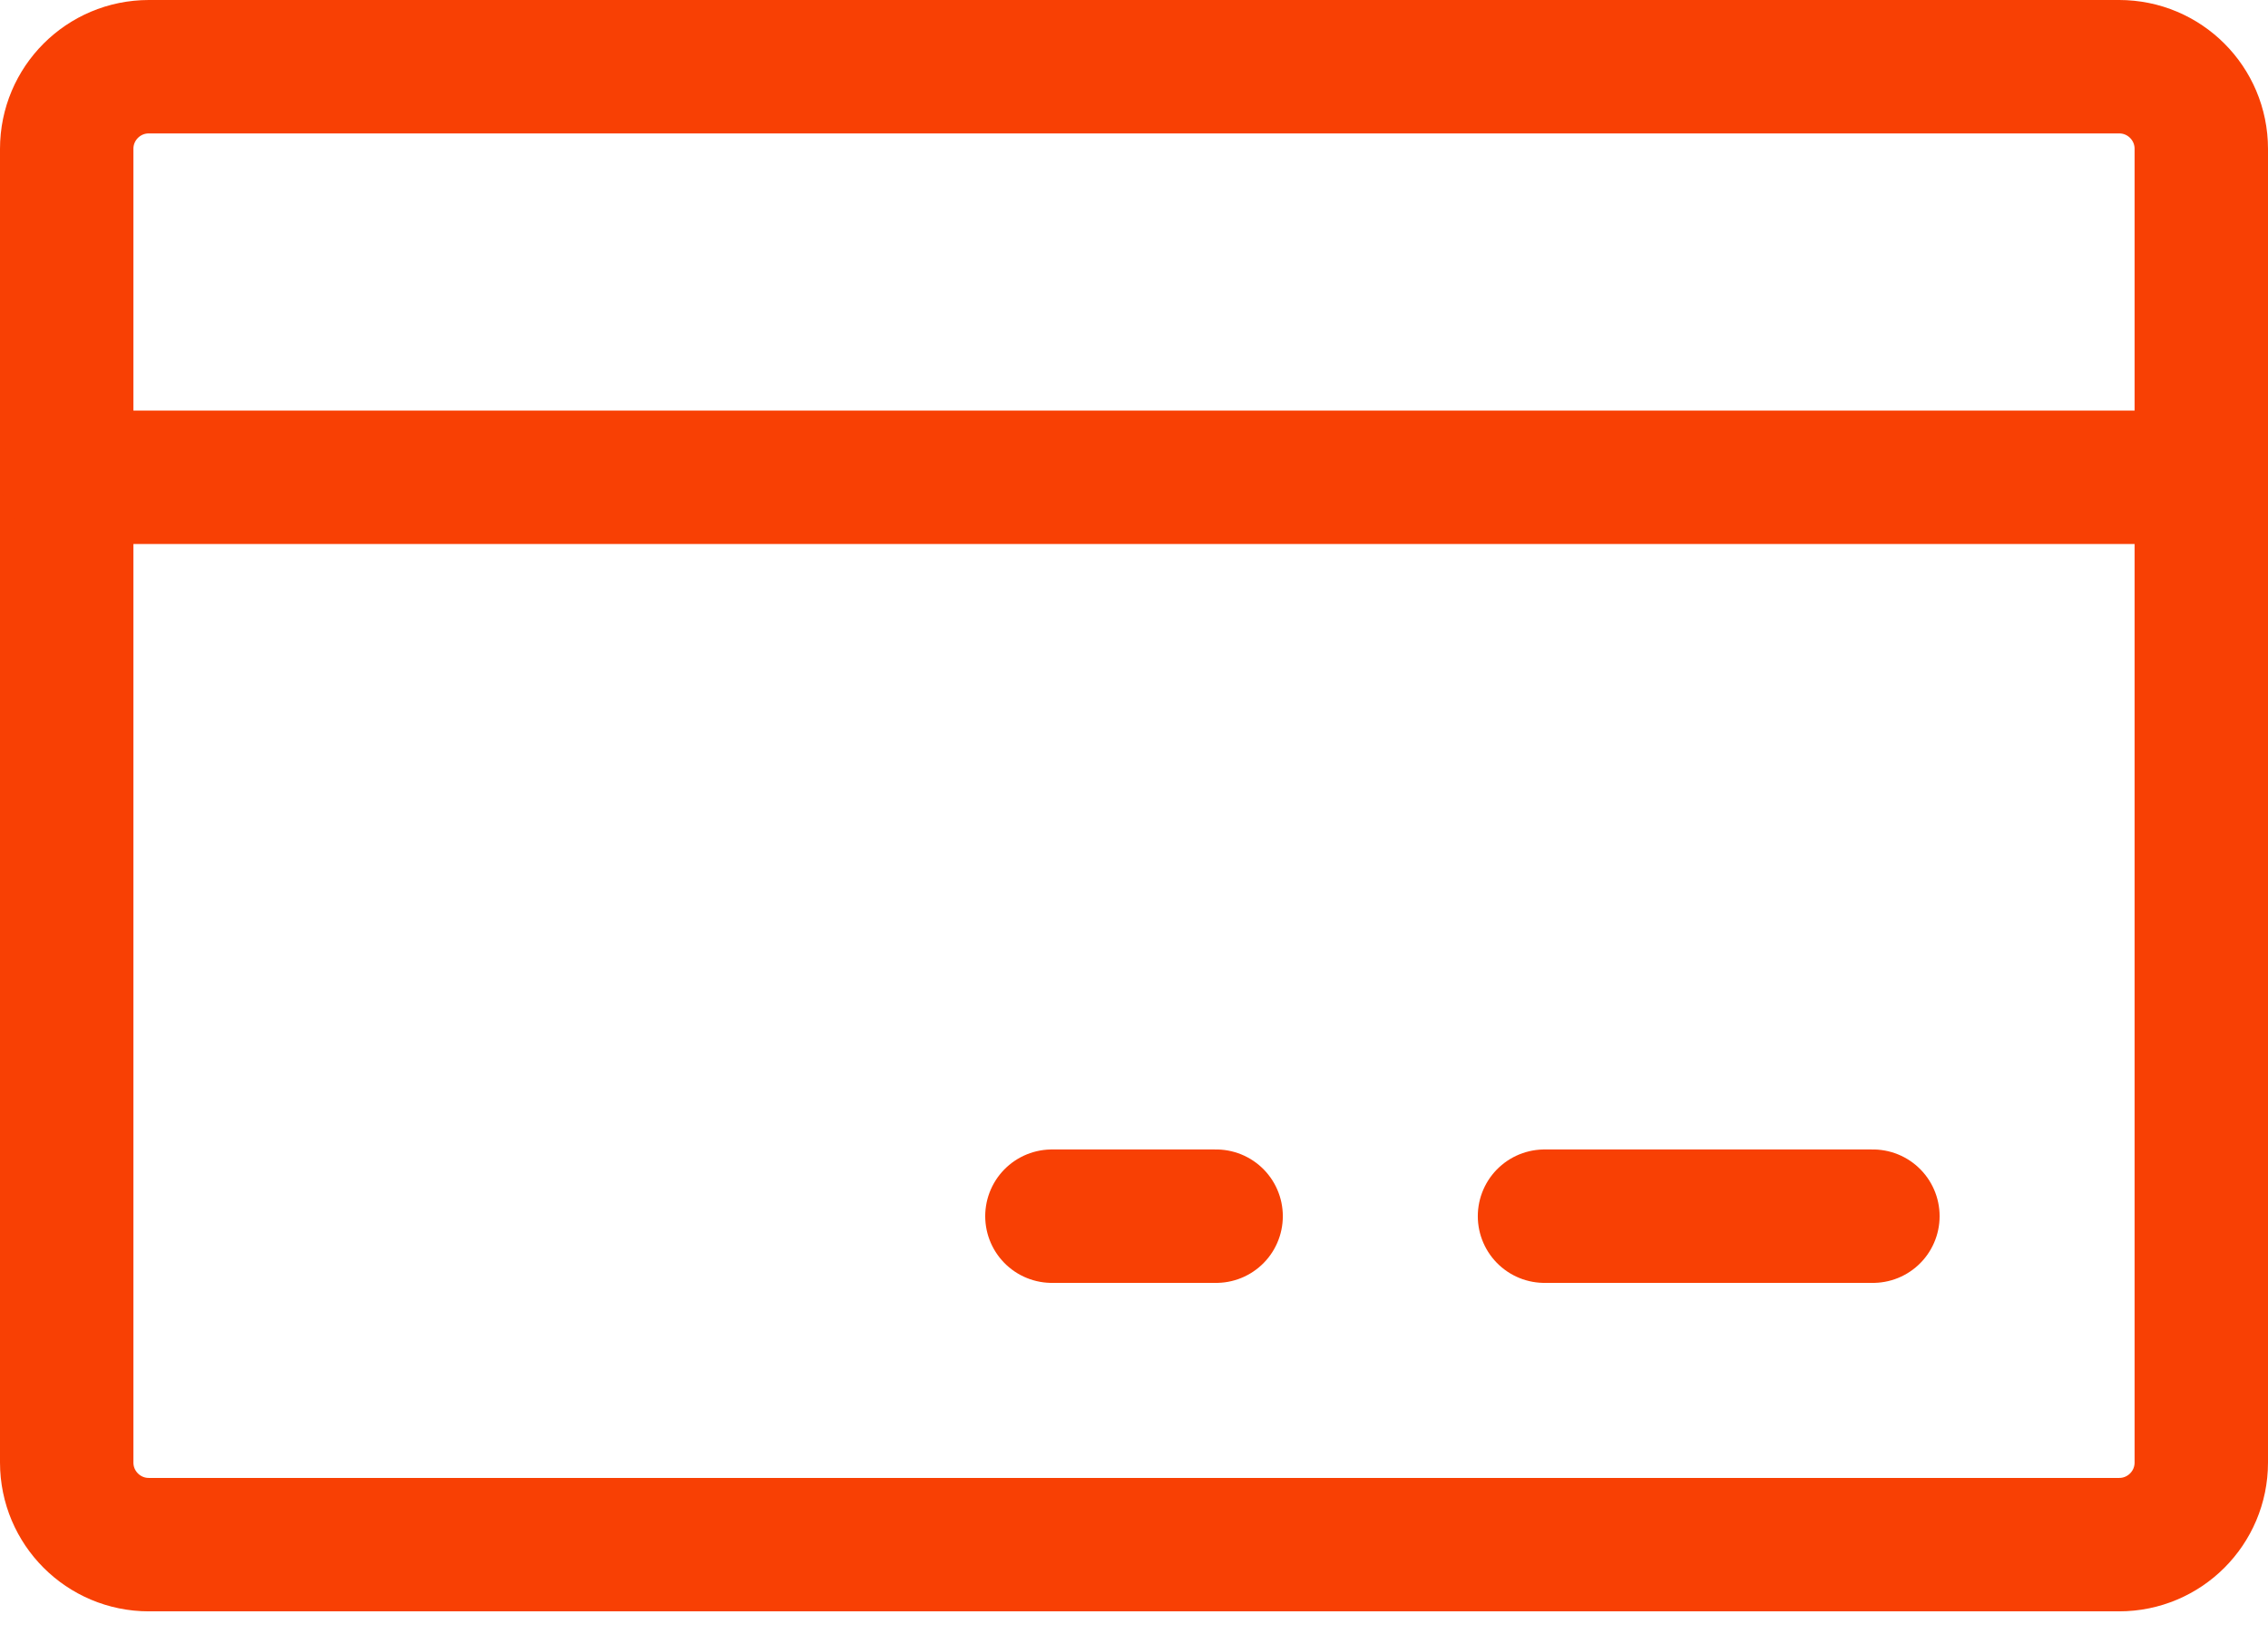
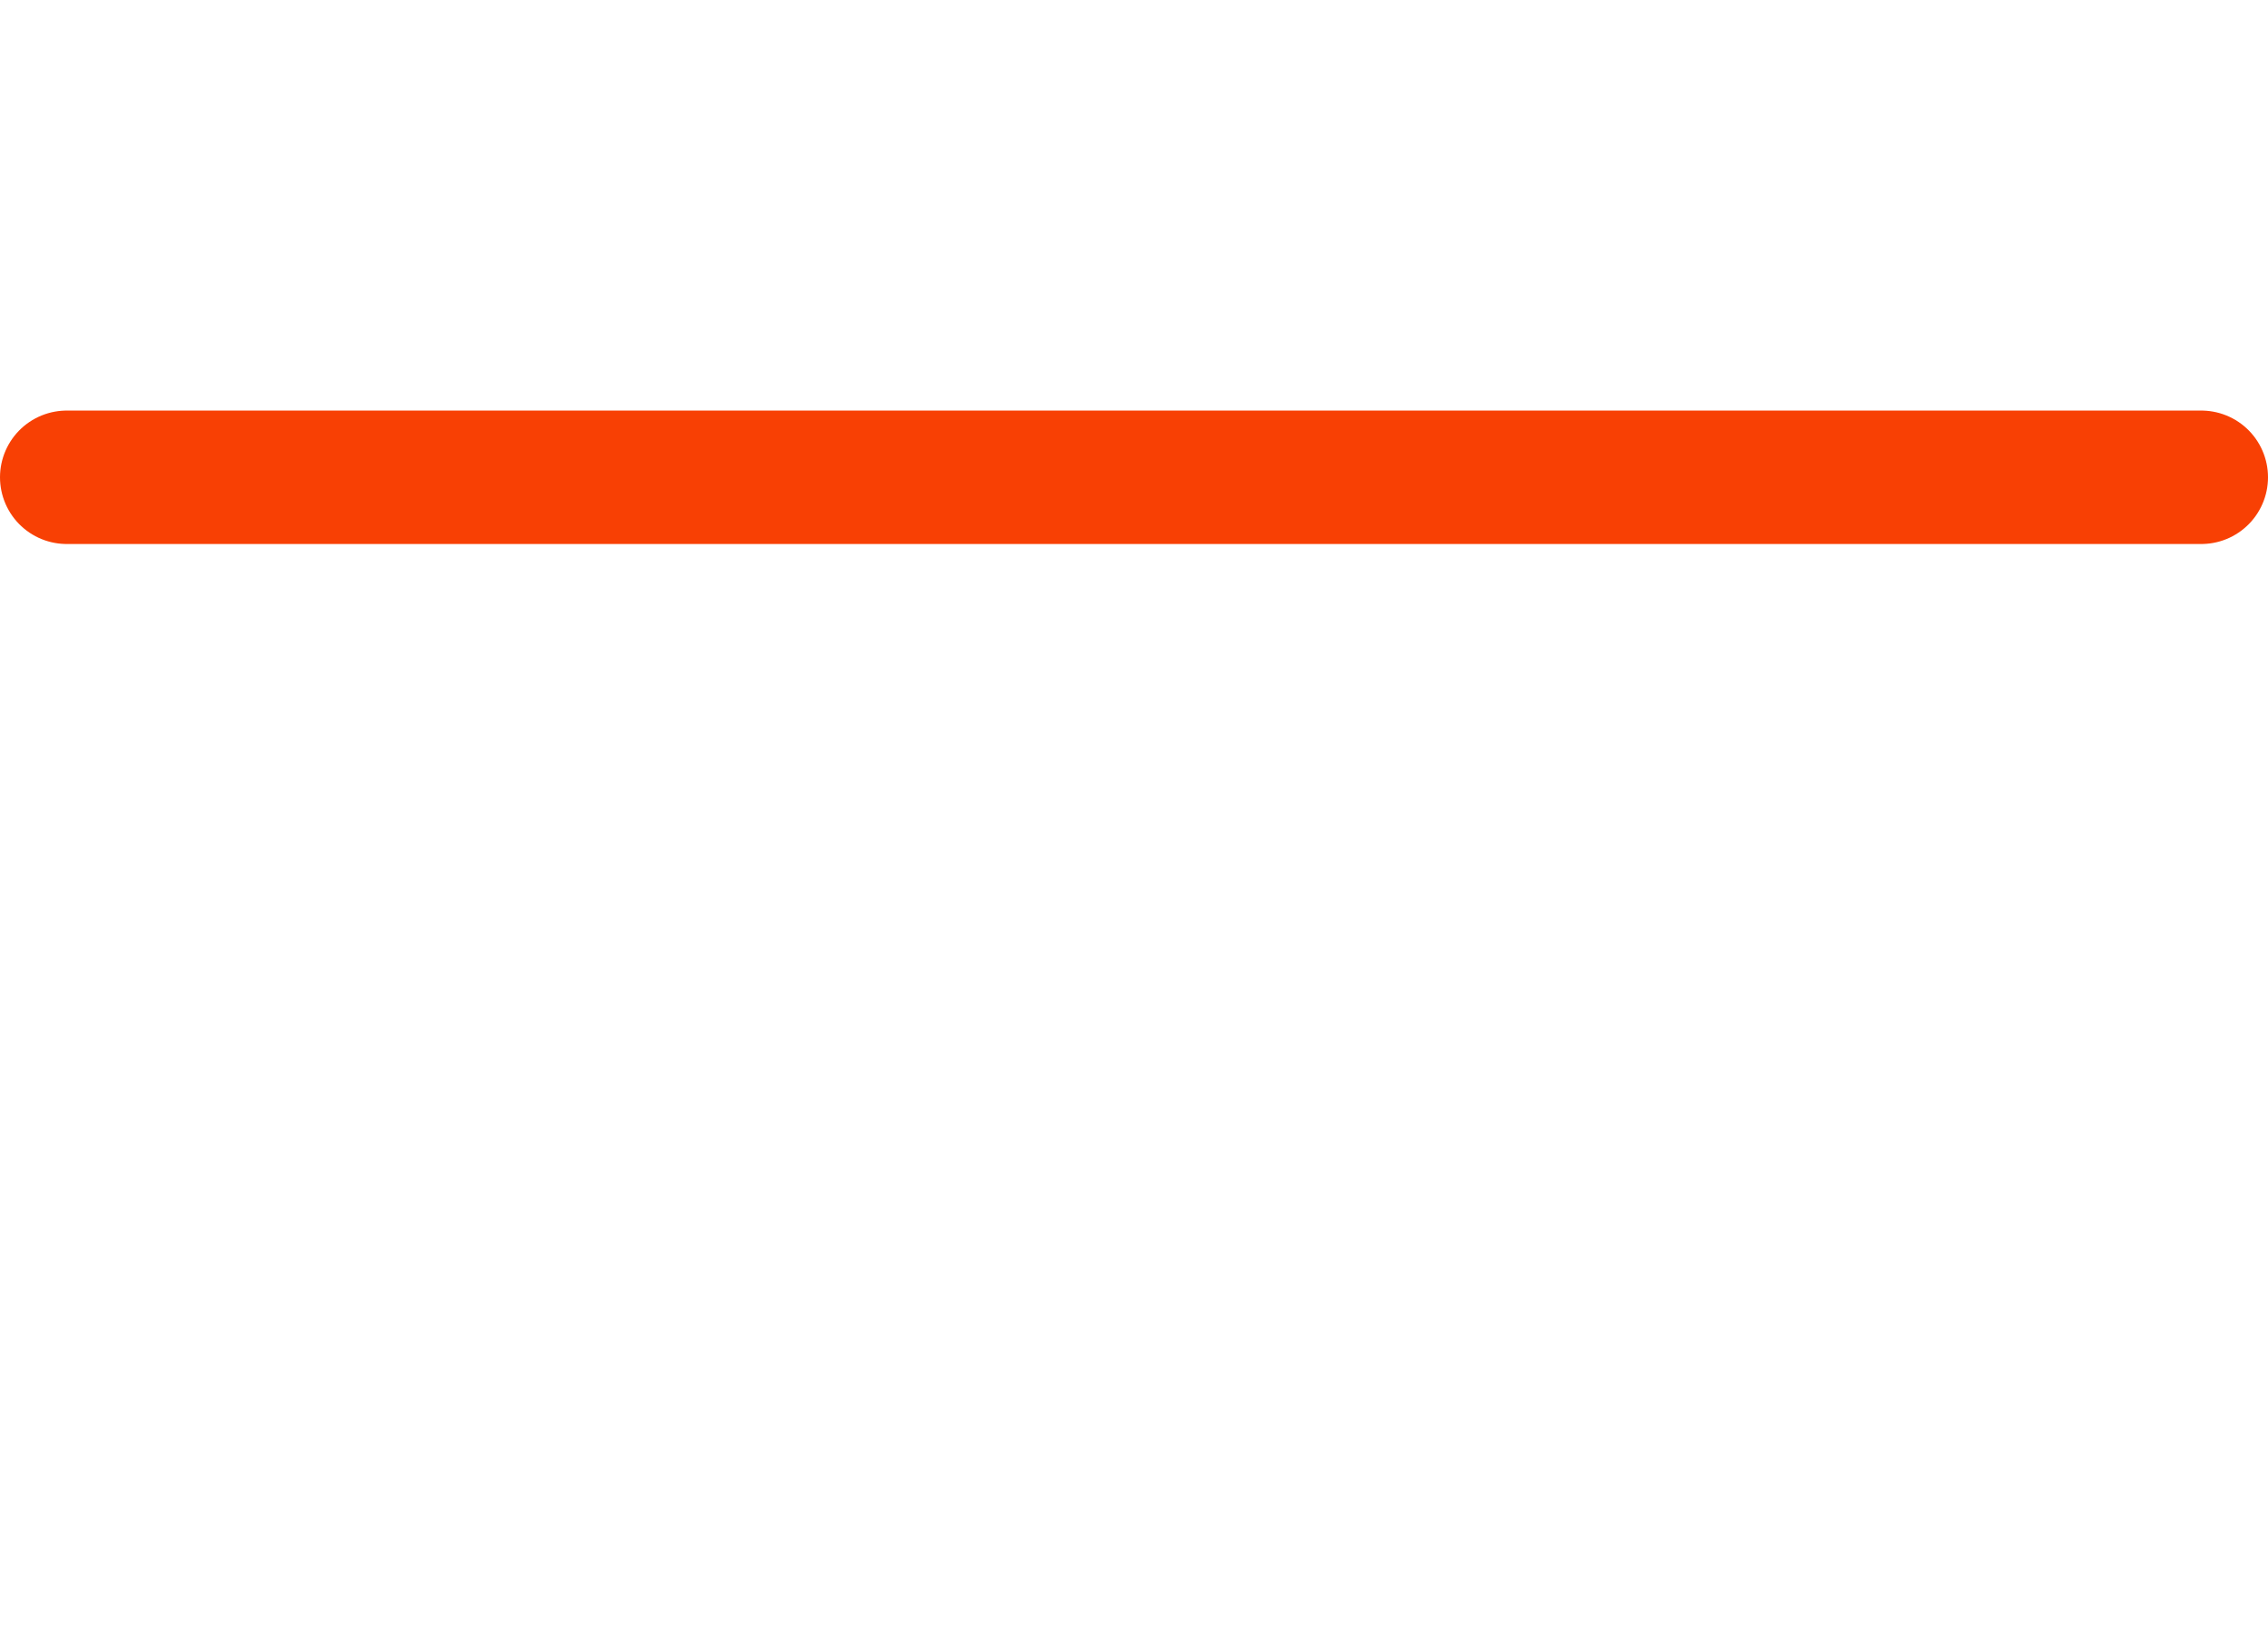
<svg xmlns="http://www.w3.org/2000/svg" width="68" height="49" viewBox="0 0 68 49" fill="none">
-   <path d="M63.538 2H4.462C3.102 2 2 3.102 2 4.462V43.846C2 45.206 3.102 46.308 4.462 46.308H63.538C64.898 46.308 66 45.206 66 43.846V4.462C66 3.102 64.898 2 63.538 2Z" stroke="#F84004" stroke-width="4" stroke-linecap="round" stroke-linejoin="round" />
-   <path d="M46.308 36.461H56.154" stroke="#F84004" stroke-width="4" stroke-linecap="round" stroke-linejoin="round" />
-   <path d="M31.539 36.461H36.462" stroke="#F84004" stroke-width="4" stroke-linecap="round" stroke-linejoin="round" />
  <path d="M2 14.309H66" stroke="#F84004" stroke-width="4" stroke-linecap="round" stroke-linejoin="round" />
</svg>